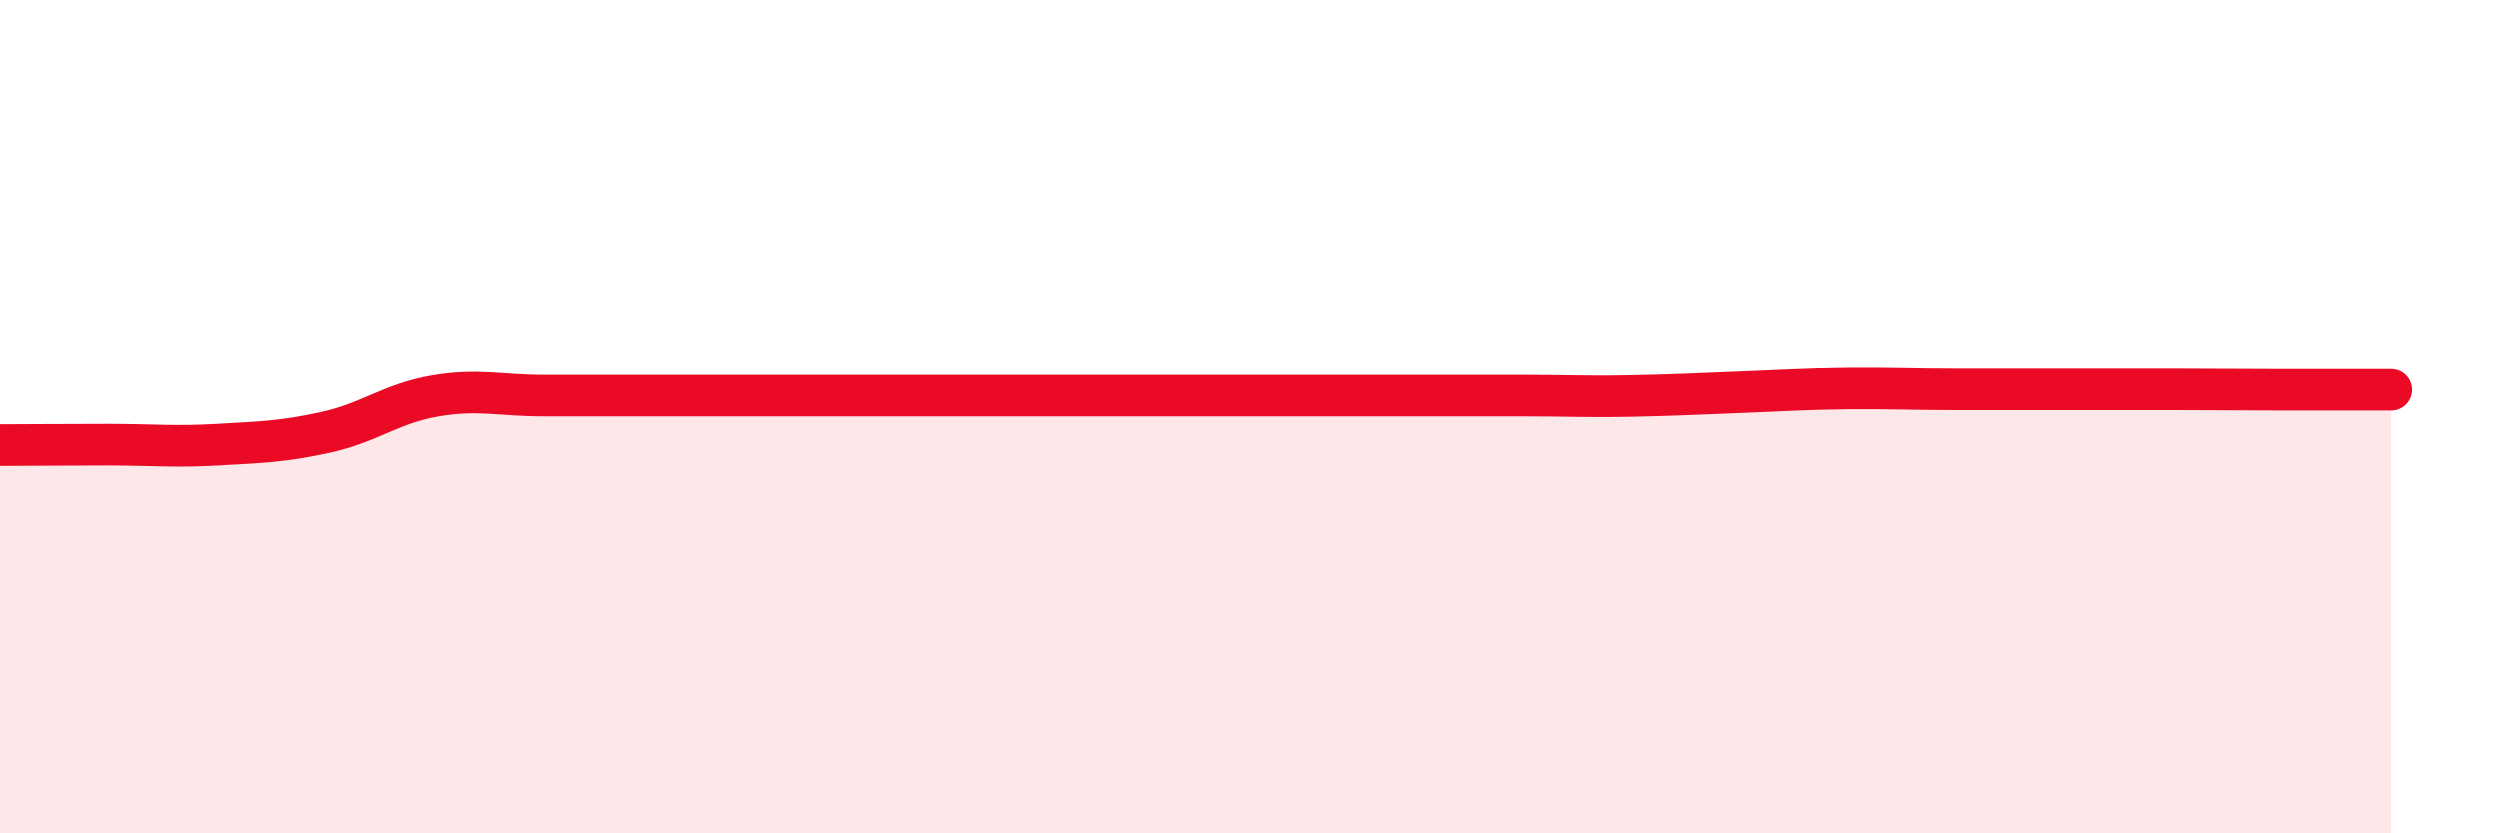
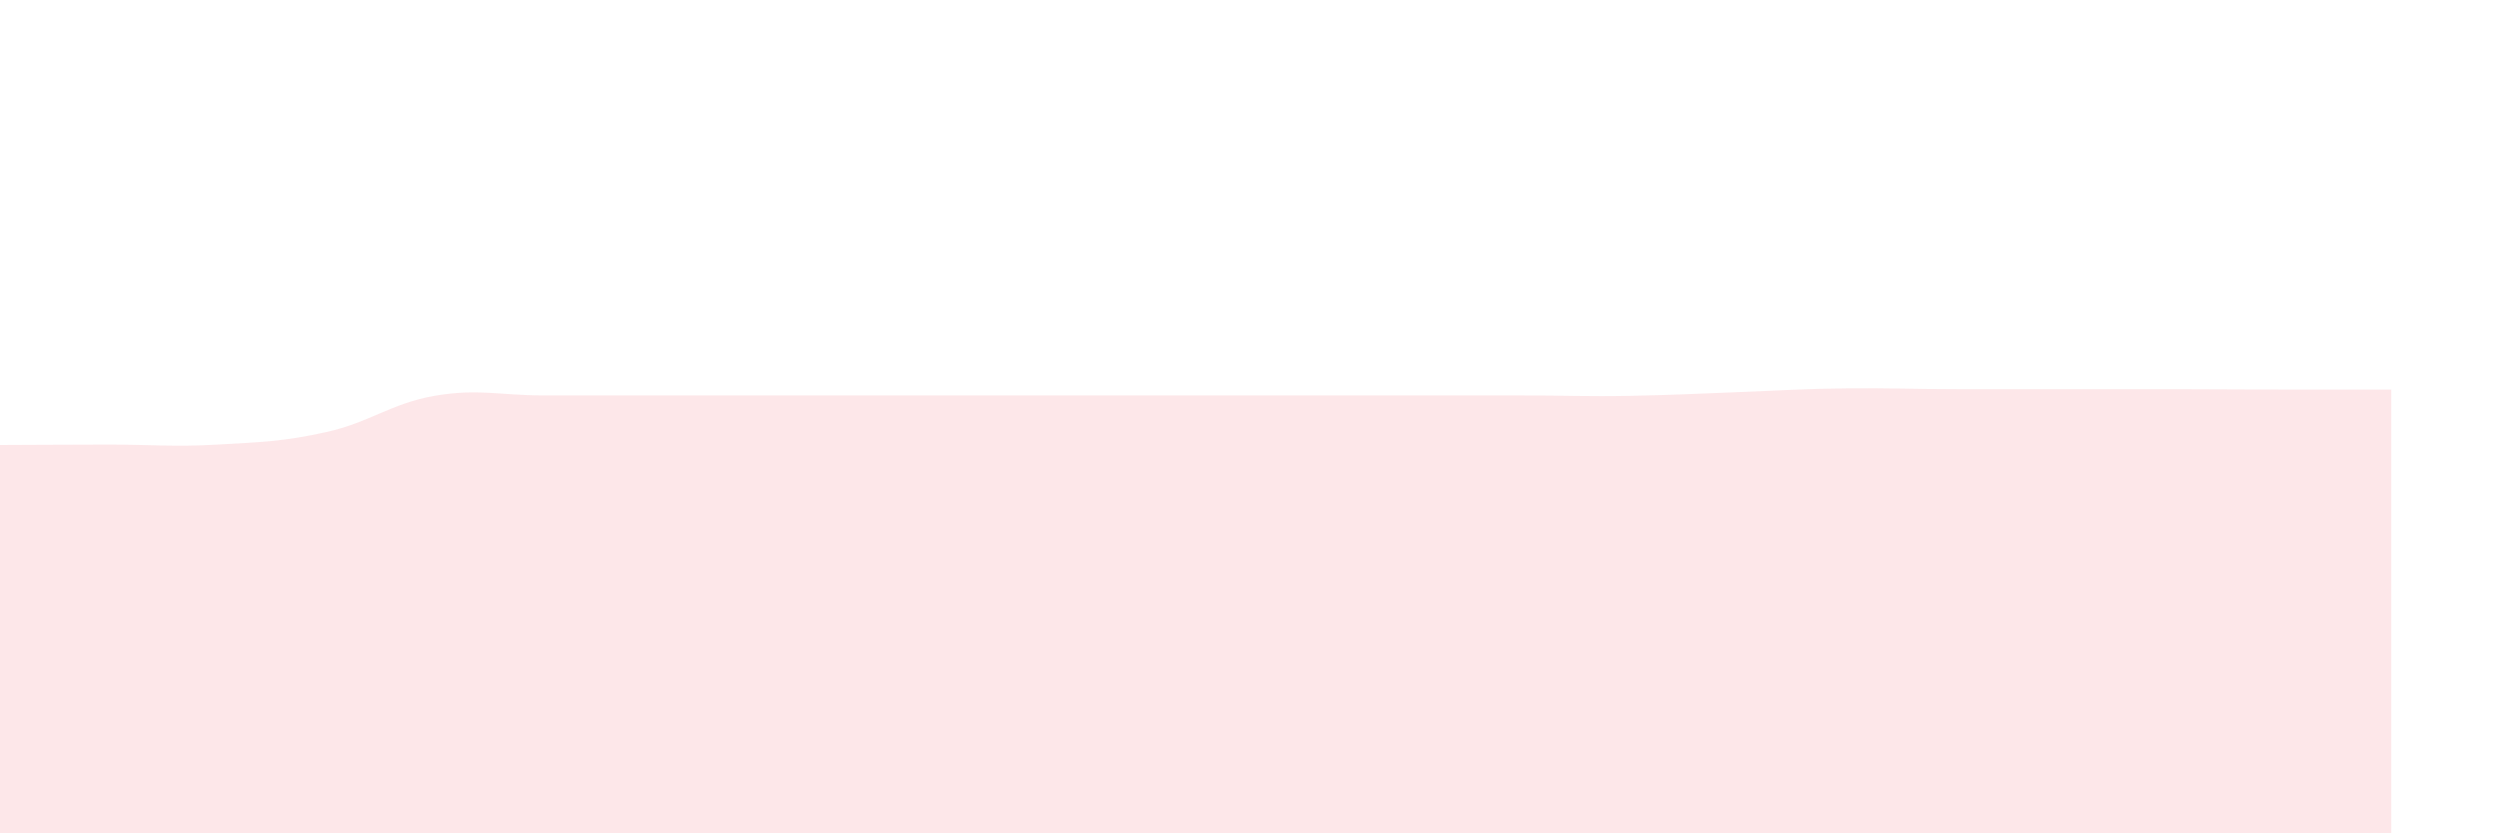
<svg xmlns="http://www.w3.org/2000/svg" width="60" height="20" viewBox="0 0 60 20">
  <path d="M 0,10.68 C 0.52,10.68 1.57,10.67 2.61,10.67 C 3.65,10.67 4.18,10.73 5.22,10.67 C 6.26,10.61 6.79,10.6 7.83,10.37 C 8.87,10.14 9.39,9.68 10.43,9.5 C 11.47,9.32 12,9.49 13.04,9.49 C 14.08,9.49 14.61,9.49 15.65,9.49 C 16.69,9.49 17.22,9.49 18.26,9.49 C 19.3,9.49 19.83,9.49 20.87,9.49 C 21.91,9.49 22.44,9.49 23.48,9.49 C 24.52,9.49 25.05,9.49 26.09,9.49 C 27.13,9.49 27.66,9.49 28.7,9.49 C 29.74,9.49 30.26,9.49 31.3,9.49 C 32.34,9.49 32.87,9.49 33.91,9.49 C 34.95,9.49 35.48,9.49 36.52,9.49 C 37.56,9.49 38.09,9.52 39.13,9.5 C 40.17,9.48 40.7,9.45 41.74,9.41 C 42.78,9.37 43.31,9.33 44.35,9.32 C 45.39,9.31 45.92,9.34 46.96,9.34 C 48,9.34 48.53,9.34 49.57,9.34 C 50.61,9.34 51.13,9.34 52.17,9.34 C 53.21,9.34 53.74,9.35 54.78,9.35 C 55.82,9.35 56.87,9.35 57.39,9.35L57.39 20L0 20Z" fill="#EB0A25" opacity="0.1" stroke-linecap="round" stroke-linejoin="round" />
-   <path d="M 0,10.68 C 0.52,10.68 1.57,10.67 2.61,10.67 C 3.65,10.67 4.18,10.73 5.22,10.67 C 6.26,10.61 6.79,10.6 7.83,10.37 C 8.87,10.14 9.39,9.68 10.43,9.5 C 11.47,9.32 12,9.49 13.04,9.49 C 14.08,9.49 14.61,9.49 15.65,9.49 C 16.69,9.49 17.22,9.49 18.26,9.49 C 19.3,9.49 19.83,9.49 20.87,9.49 C 21.91,9.49 22.44,9.49 23.48,9.49 C 24.52,9.49 25.05,9.49 26.09,9.49 C 27.13,9.49 27.66,9.49 28.7,9.49 C 29.74,9.49 30.26,9.49 31.3,9.49 C 32.34,9.49 32.87,9.49 33.91,9.49 C 34.95,9.49 35.48,9.49 36.52,9.49 C 37.56,9.49 38.09,9.52 39.13,9.5 C 40.17,9.48 40.7,9.45 41.74,9.41 C 42.78,9.37 43.31,9.33 44.35,9.32 C 45.39,9.31 45.92,9.34 46.96,9.34 C 48,9.34 48.53,9.34 49.57,9.34 C 50.61,9.34 51.13,9.34 52.17,9.34 C 53.21,9.34 53.74,9.35 54.78,9.35 C 55.82,9.35 56.87,9.35 57.39,9.35" stroke="#EB0A25" stroke-width="1" fill="none" stroke-linecap="round" stroke-linejoin="round" />
</svg>